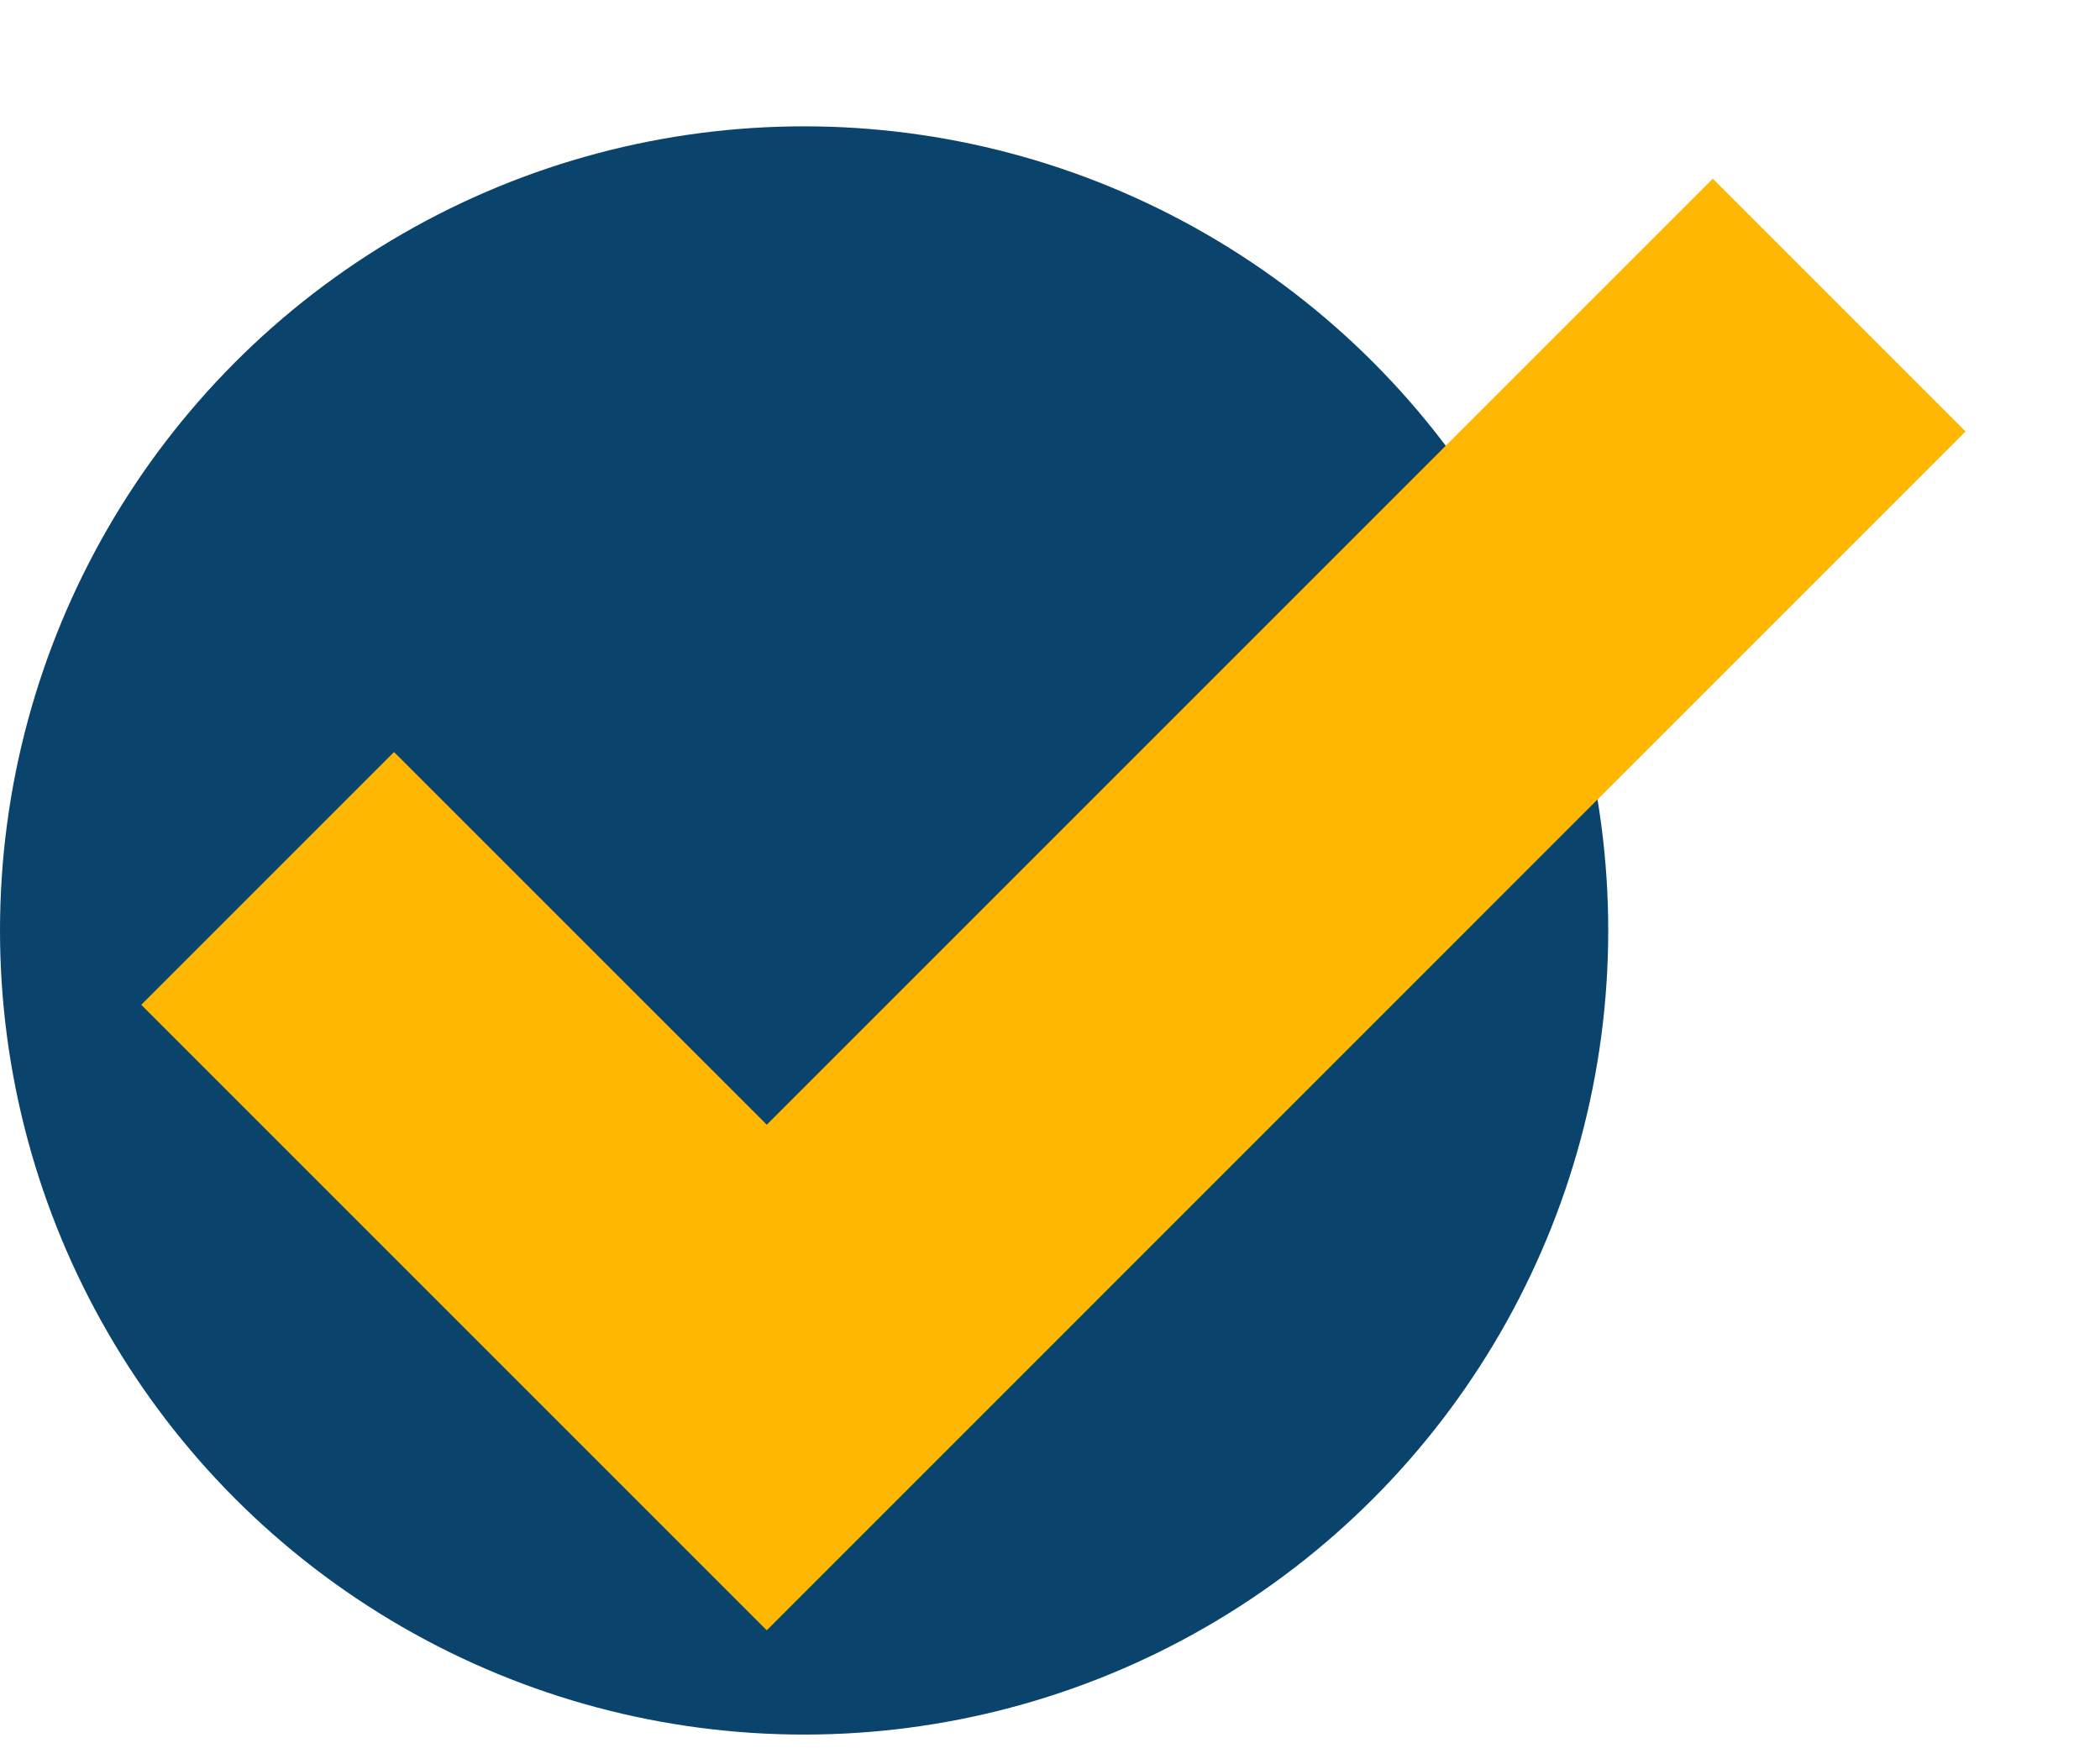
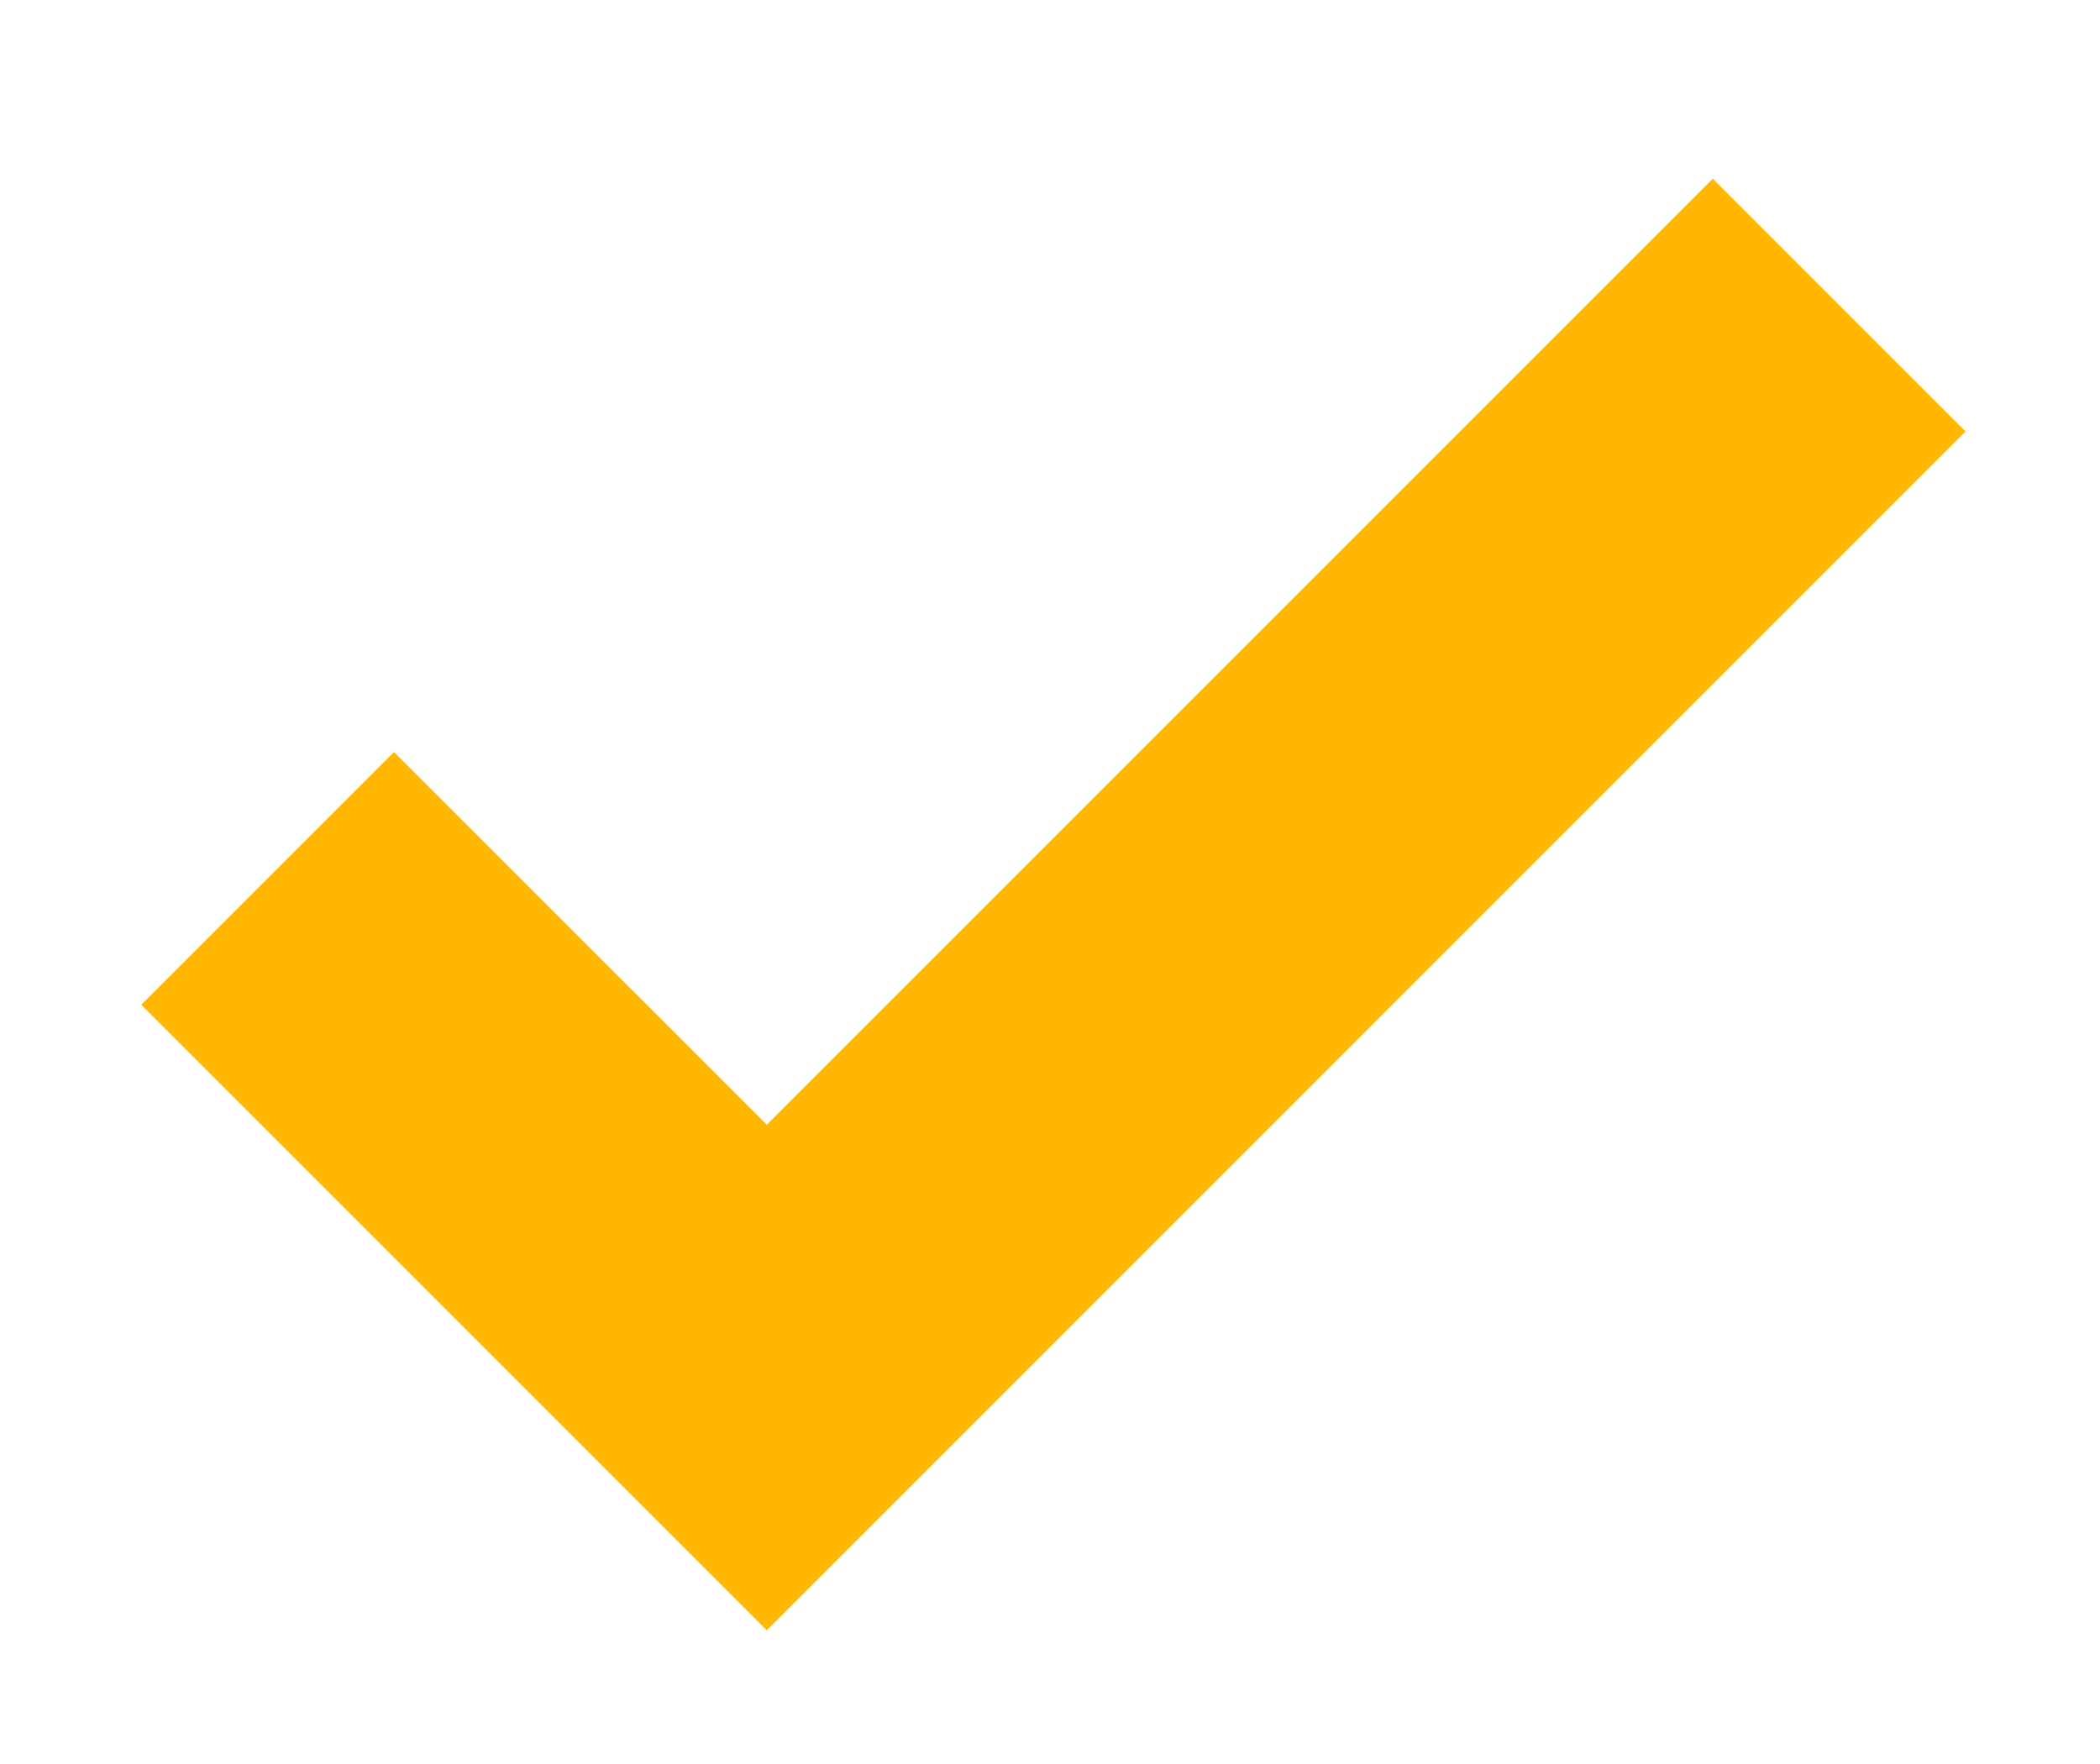
<svg xmlns="http://www.w3.org/2000/svg" width="23.504" height="19.747" viewBox="0 0 23.504 19.747">
  <defs>
    <filter id="Icon_Done_Black" x="0.086" y="0" width="23.418" height="19.747" filterUnits="userSpaceOnUse">
      <feOffset dy="2" input="SourceAlpha" />
      <feGaussianBlur stdDeviation="0.5" result="blur" />
      <feFlood flood-color="#0a446c" flood-opacity="0.729" />
      <feComposite operator="in" in2="blur" />
      <feComposite in="SourceGraphic" />
    </filter>
  </defs>
  <g id="icon-checkmark" transform="translate(-35.335 -14.586)">
-     <circle id="Ellipse_47" data-name="Ellipse 47" cx="9" cy="9" r="9" transform="translate(35.335 16)" fill="#0a446c" />
    <g transform="matrix(1, 0, 0, 1, 35.33, 14.59)" filter="url(#Icon_Done_Black)">
      <g id="Icon_Done_Black-2" data-name="Icon / Done / Black" transform="translate(1 16.41)" fill="#ffb701">
-         <path d="M 7.587 -0.874 L 7.233 -1.228 L 1.646 -6.814 L 1.293 -7.168 L 1.646 -7.521 L 3.062 -8.937 L 3.415 -9.29 L 3.769 -8.937 L 7.587 -5.119 L 17.821 -15.354 L 18.175 -15.707 L 18.528 -15.354 L 19.944 -13.938 L 20.297 -13.585 L 19.944 -13.231 L 7.94 -1.228 L 7.587 -0.874 Z" stroke="none" />
+         <path d="M 7.587 -0.874 L 7.233 -1.228 L 1.646 -6.814 L 1.293 -7.168 L 1.646 -7.521 L 3.062 -8.937 L 3.415 -9.29 L 7.587 -5.119 L 17.821 -15.354 L 18.175 -15.707 L 18.528 -15.354 L 19.944 -13.938 L 20.297 -13.585 L 19.944 -13.231 L 7.94 -1.228 L 7.587 -0.874 Z" stroke="none" />
        <path d="M 7.587 -1.581 L 19.59 -13.585 L 18.175 -15 L 7.587 -4.412 L 3.415 -8.583 L 2 -7.168 L 7.587 -1.581 M 7.587 -0.167 L 0.586 -7.168 L 3.415 -9.997 L 7.587 -5.826 L 18.175 -16.414 L 21.004 -13.585 L 7.587 -0.167 Z" stroke="none" fill="#ffb701" />
      </g>
    </g>
  </g>
</svg>